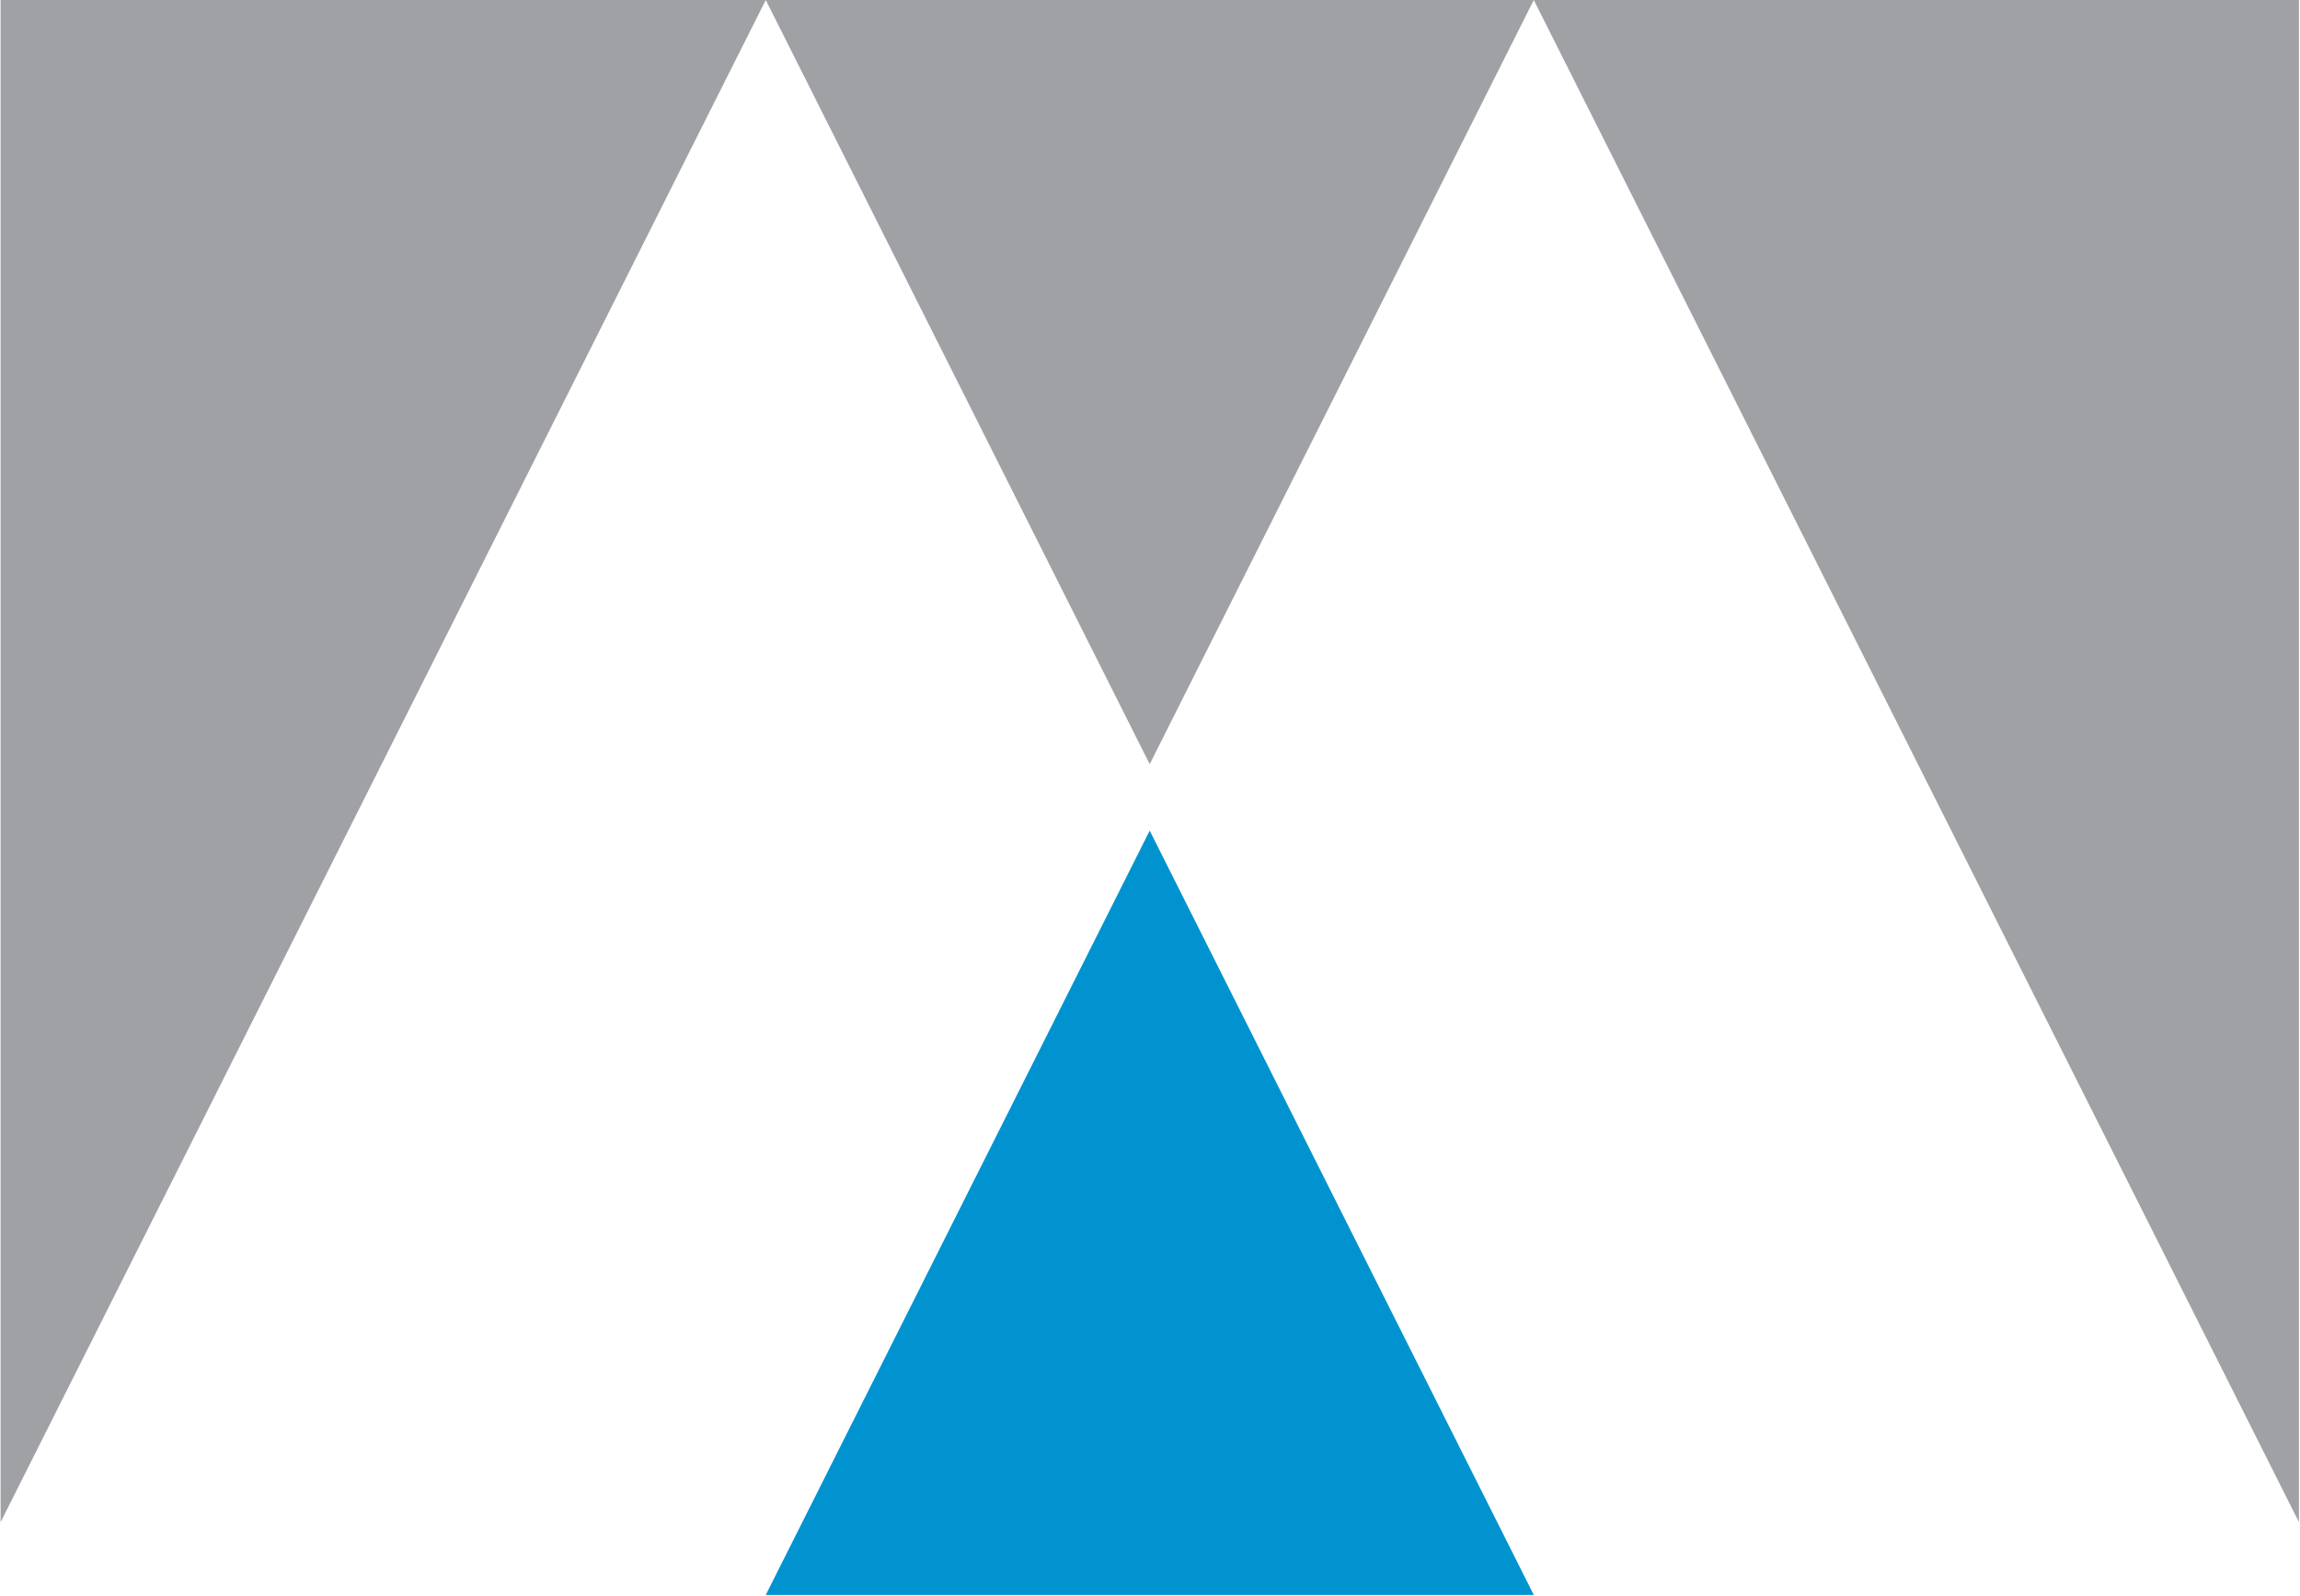
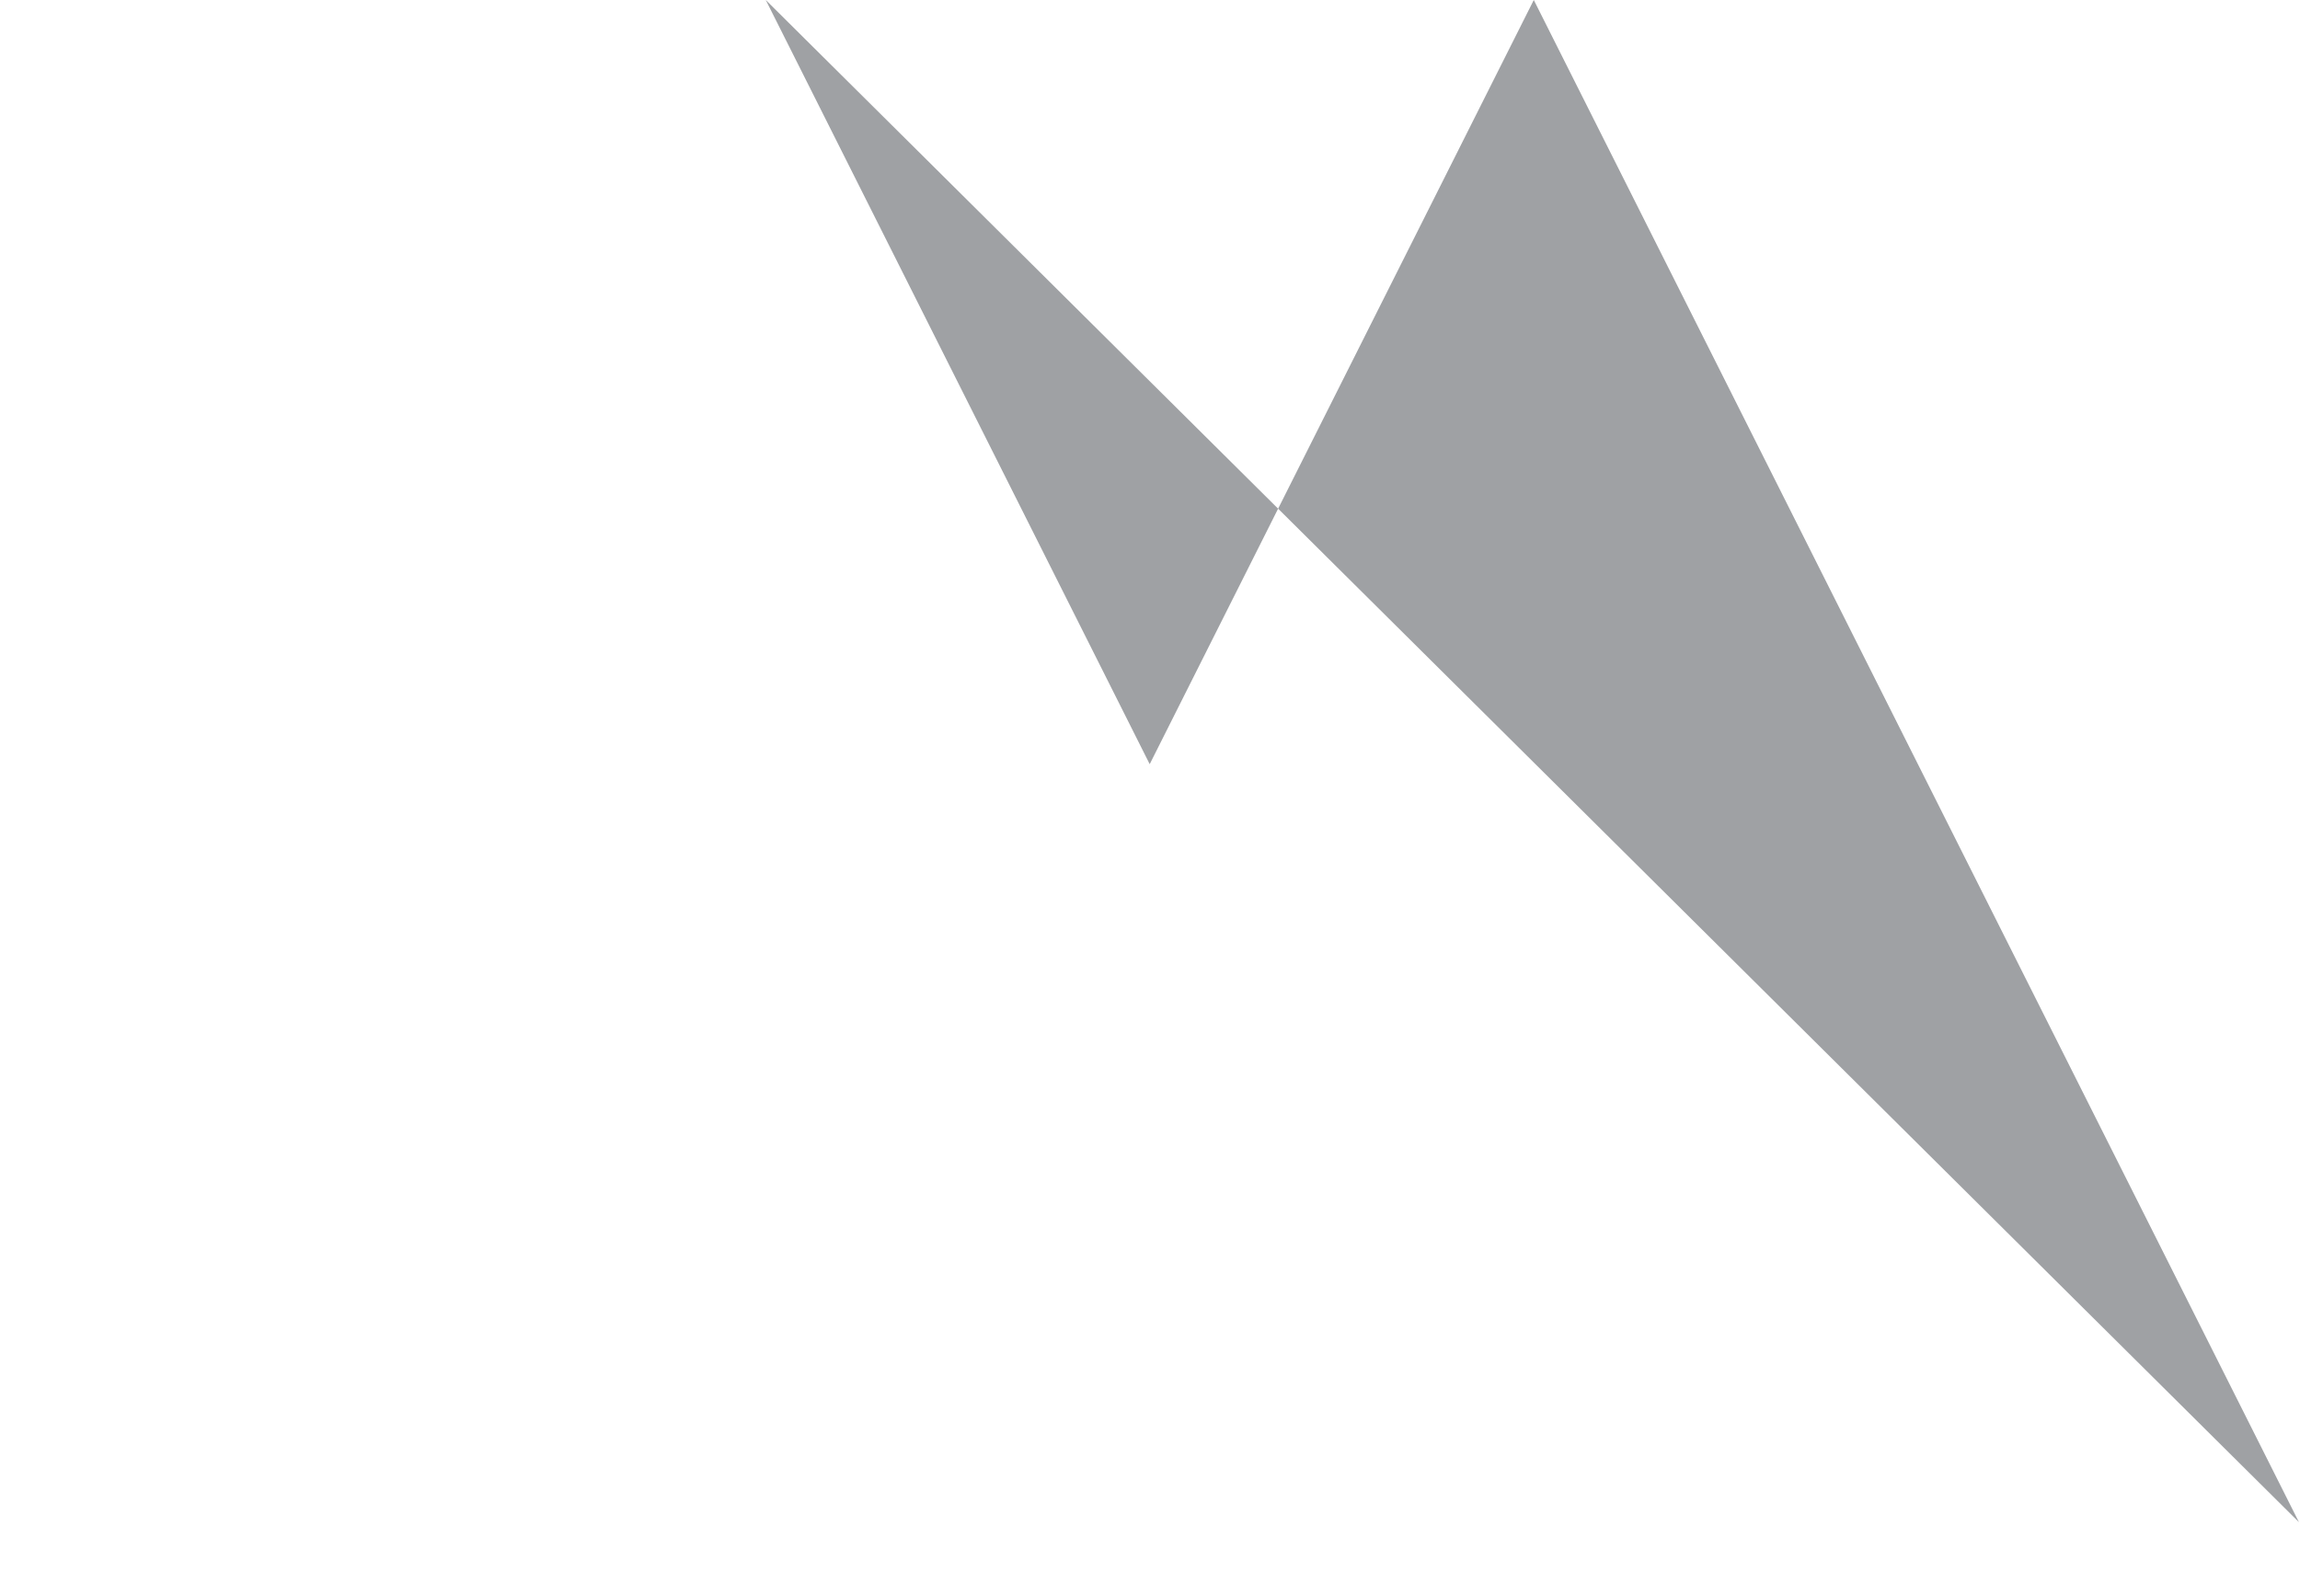
<svg xmlns="http://www.w3.org/2000/svg" version="1.2" viewBox="0 0 1533 1064" width="1533" height="1064">
  <title>logo (22)-svg</title>
  <style>
		.s0 { fill: #9fa1a4 } 
		.s1 { fill: #0093d0 } 
	</style>
  <g id="Page-1">
    <g id="01---IR-Landing">
      <g id="materion-logo">
        <g id="Group">
-           <path id="Path" class="s0" d="m510.4 0l255.9 509.4 256-509.4 510 1014.7v-1014.7h-1531.9v1014.7z" />
-           <path id="Path" class="s1" d="m1022.3 1063.2l-256-509.5-255.9 509.5z" />
+           <path id="Path" class="s0" d="m510.4 0l255.9 509.4 256-509.4 510 1014.7v-1014.7v1014.7z" />
        </g>
      </g>
    </g>
  </g>
</svg>